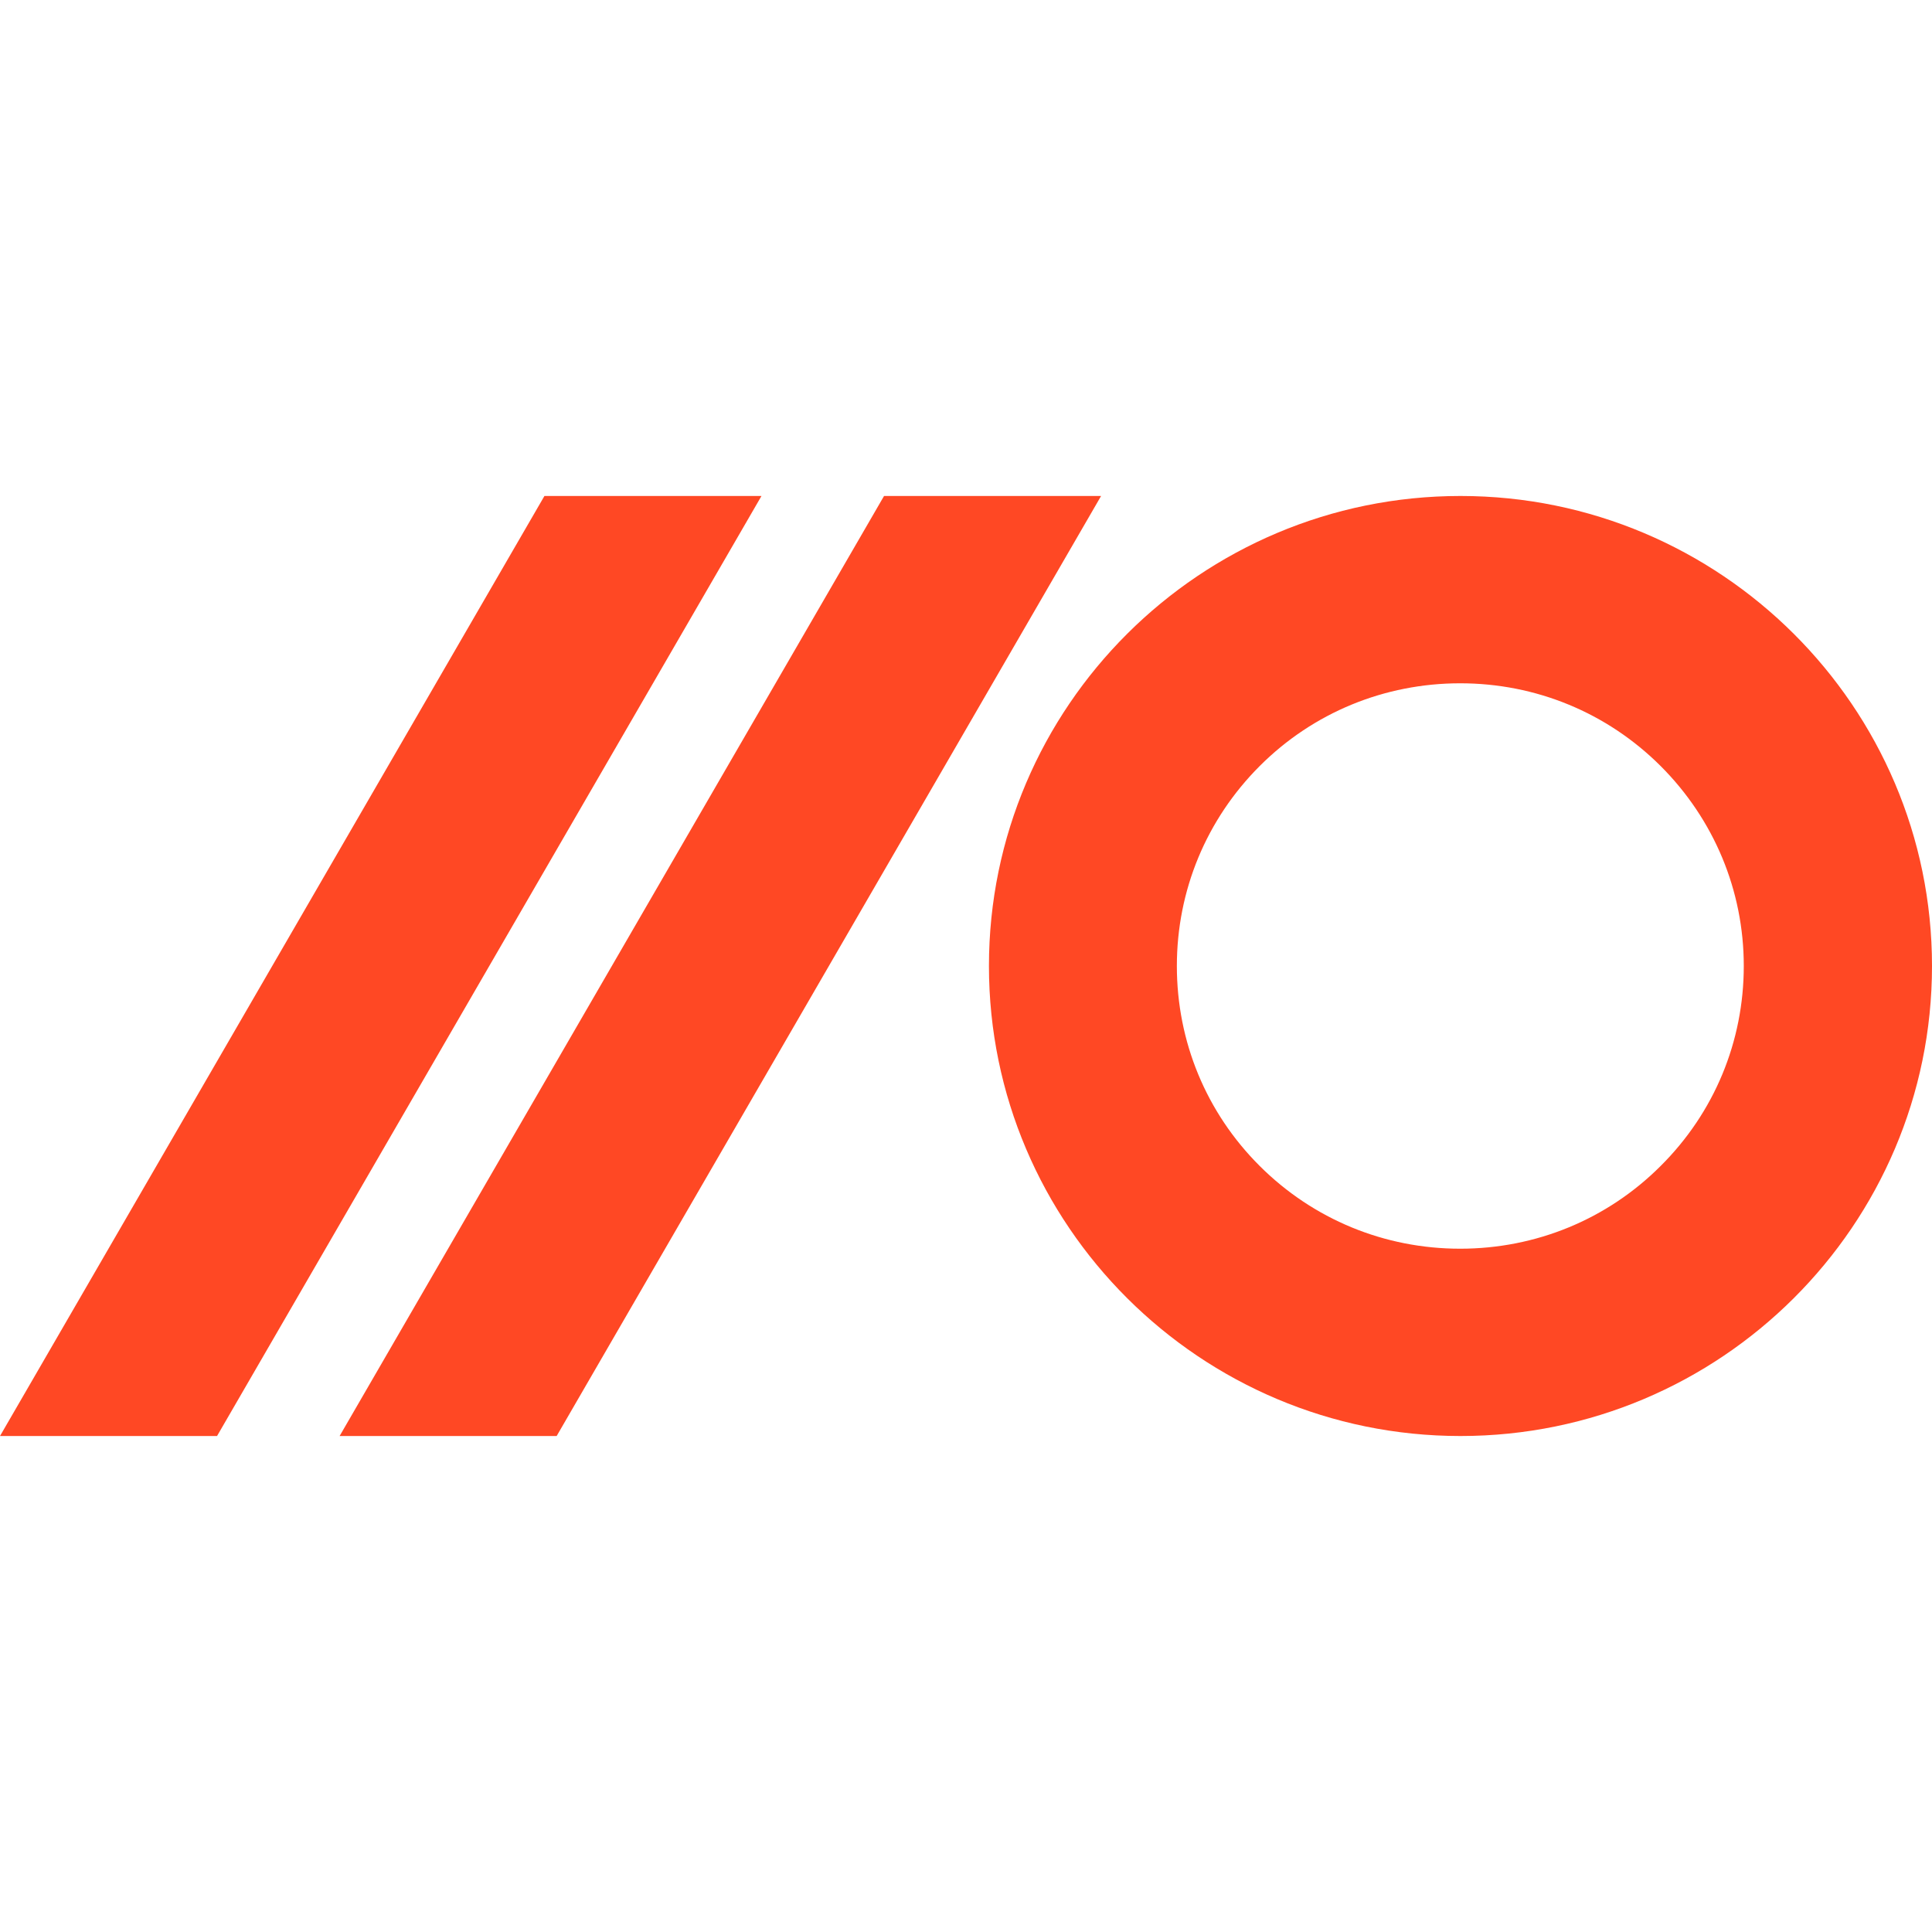
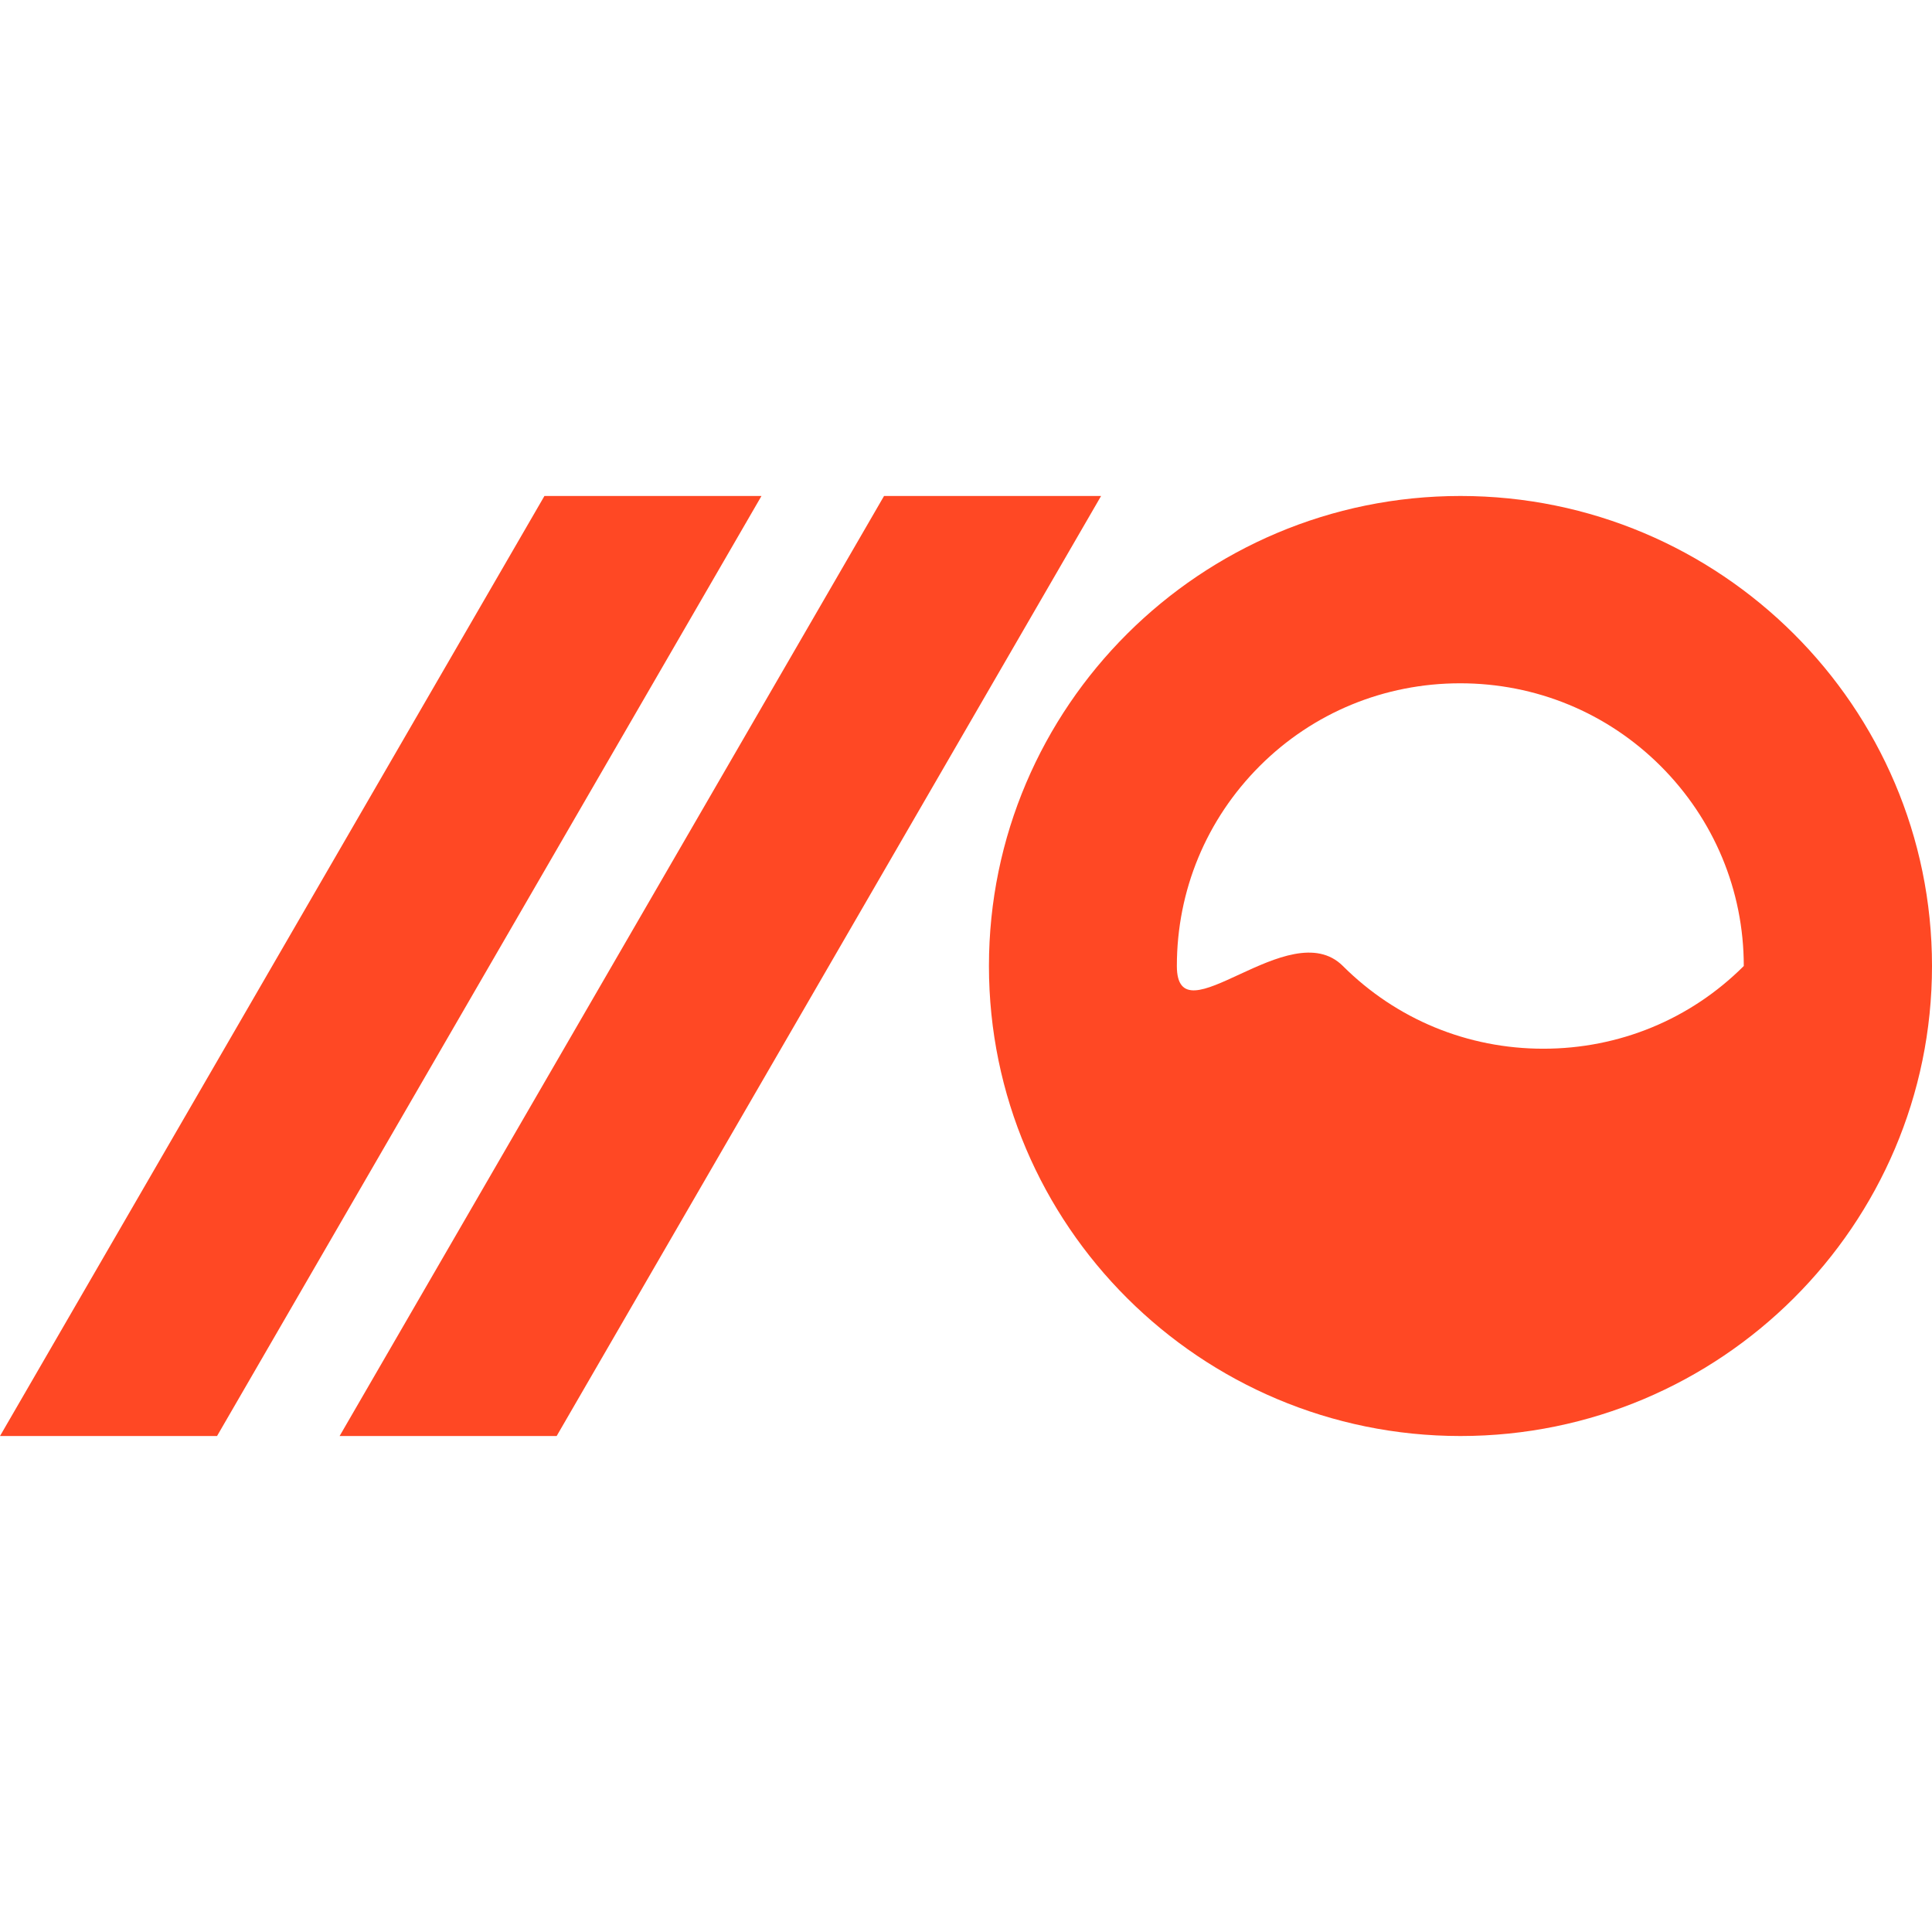
<svg xmlns="http://www.w3.org/2000/svg" width="128" height="128">
-   <path d="m0 95.14 36.07-62.28h14.38L14.38 95.14zm58.57-62.28L22.5 95.14h14.38l36.07-62.28zm38.19 62.28C113.99 95.14 128 81.17 128 64s-14.01-31.14-31.24-31.14S65.52 46.83 65.52 64s14.01 31.14 31.24 31.14m-13.3-44.39c3.54-3.54 8.27-5.48 13.28-5.48s9.73 1.94 13.28 5.48c3.54 3.54 5.51 8.25 5.51 13.25s-1.95 9.71-5.51 13.25c-3.54 3.54-8.27 5.48-13.28 5.48s-9.73-1.94-13.28-5.48S77.97 69 77.97 64s1.95-9.71 5.49-13.25" style="fill:#ff4824;fill-rule:evenodd" />
+   <path d="m0 95.14 36.07-62.28h14.38L14.38 95.14zm58.57-62.28L22.5 95.14h14.38l36.07-62.28zm38.19 62.28C113.99 95.14 128 81.17 128 64s-14.01-31.14-31.24-31.14S65.52 46.83 65.52 64s14.01 31.14 31.24 31.14m-13.3-44.39c3.54-3.54 8.27-5.48 13.28-5.48s9.73 1.94 13.28 5.48c3.54 3.54 5.51 8.25 5.51 13.25c-3.54 3.54-8.27 5.48-13.28 5.48s-9.73-1.94-13.28-5.48S77.97 69 77.97 64s1.95-9.71 5.49-13.25" style="fill:#ff4824;fill-rule:evenodd" />
</svg>